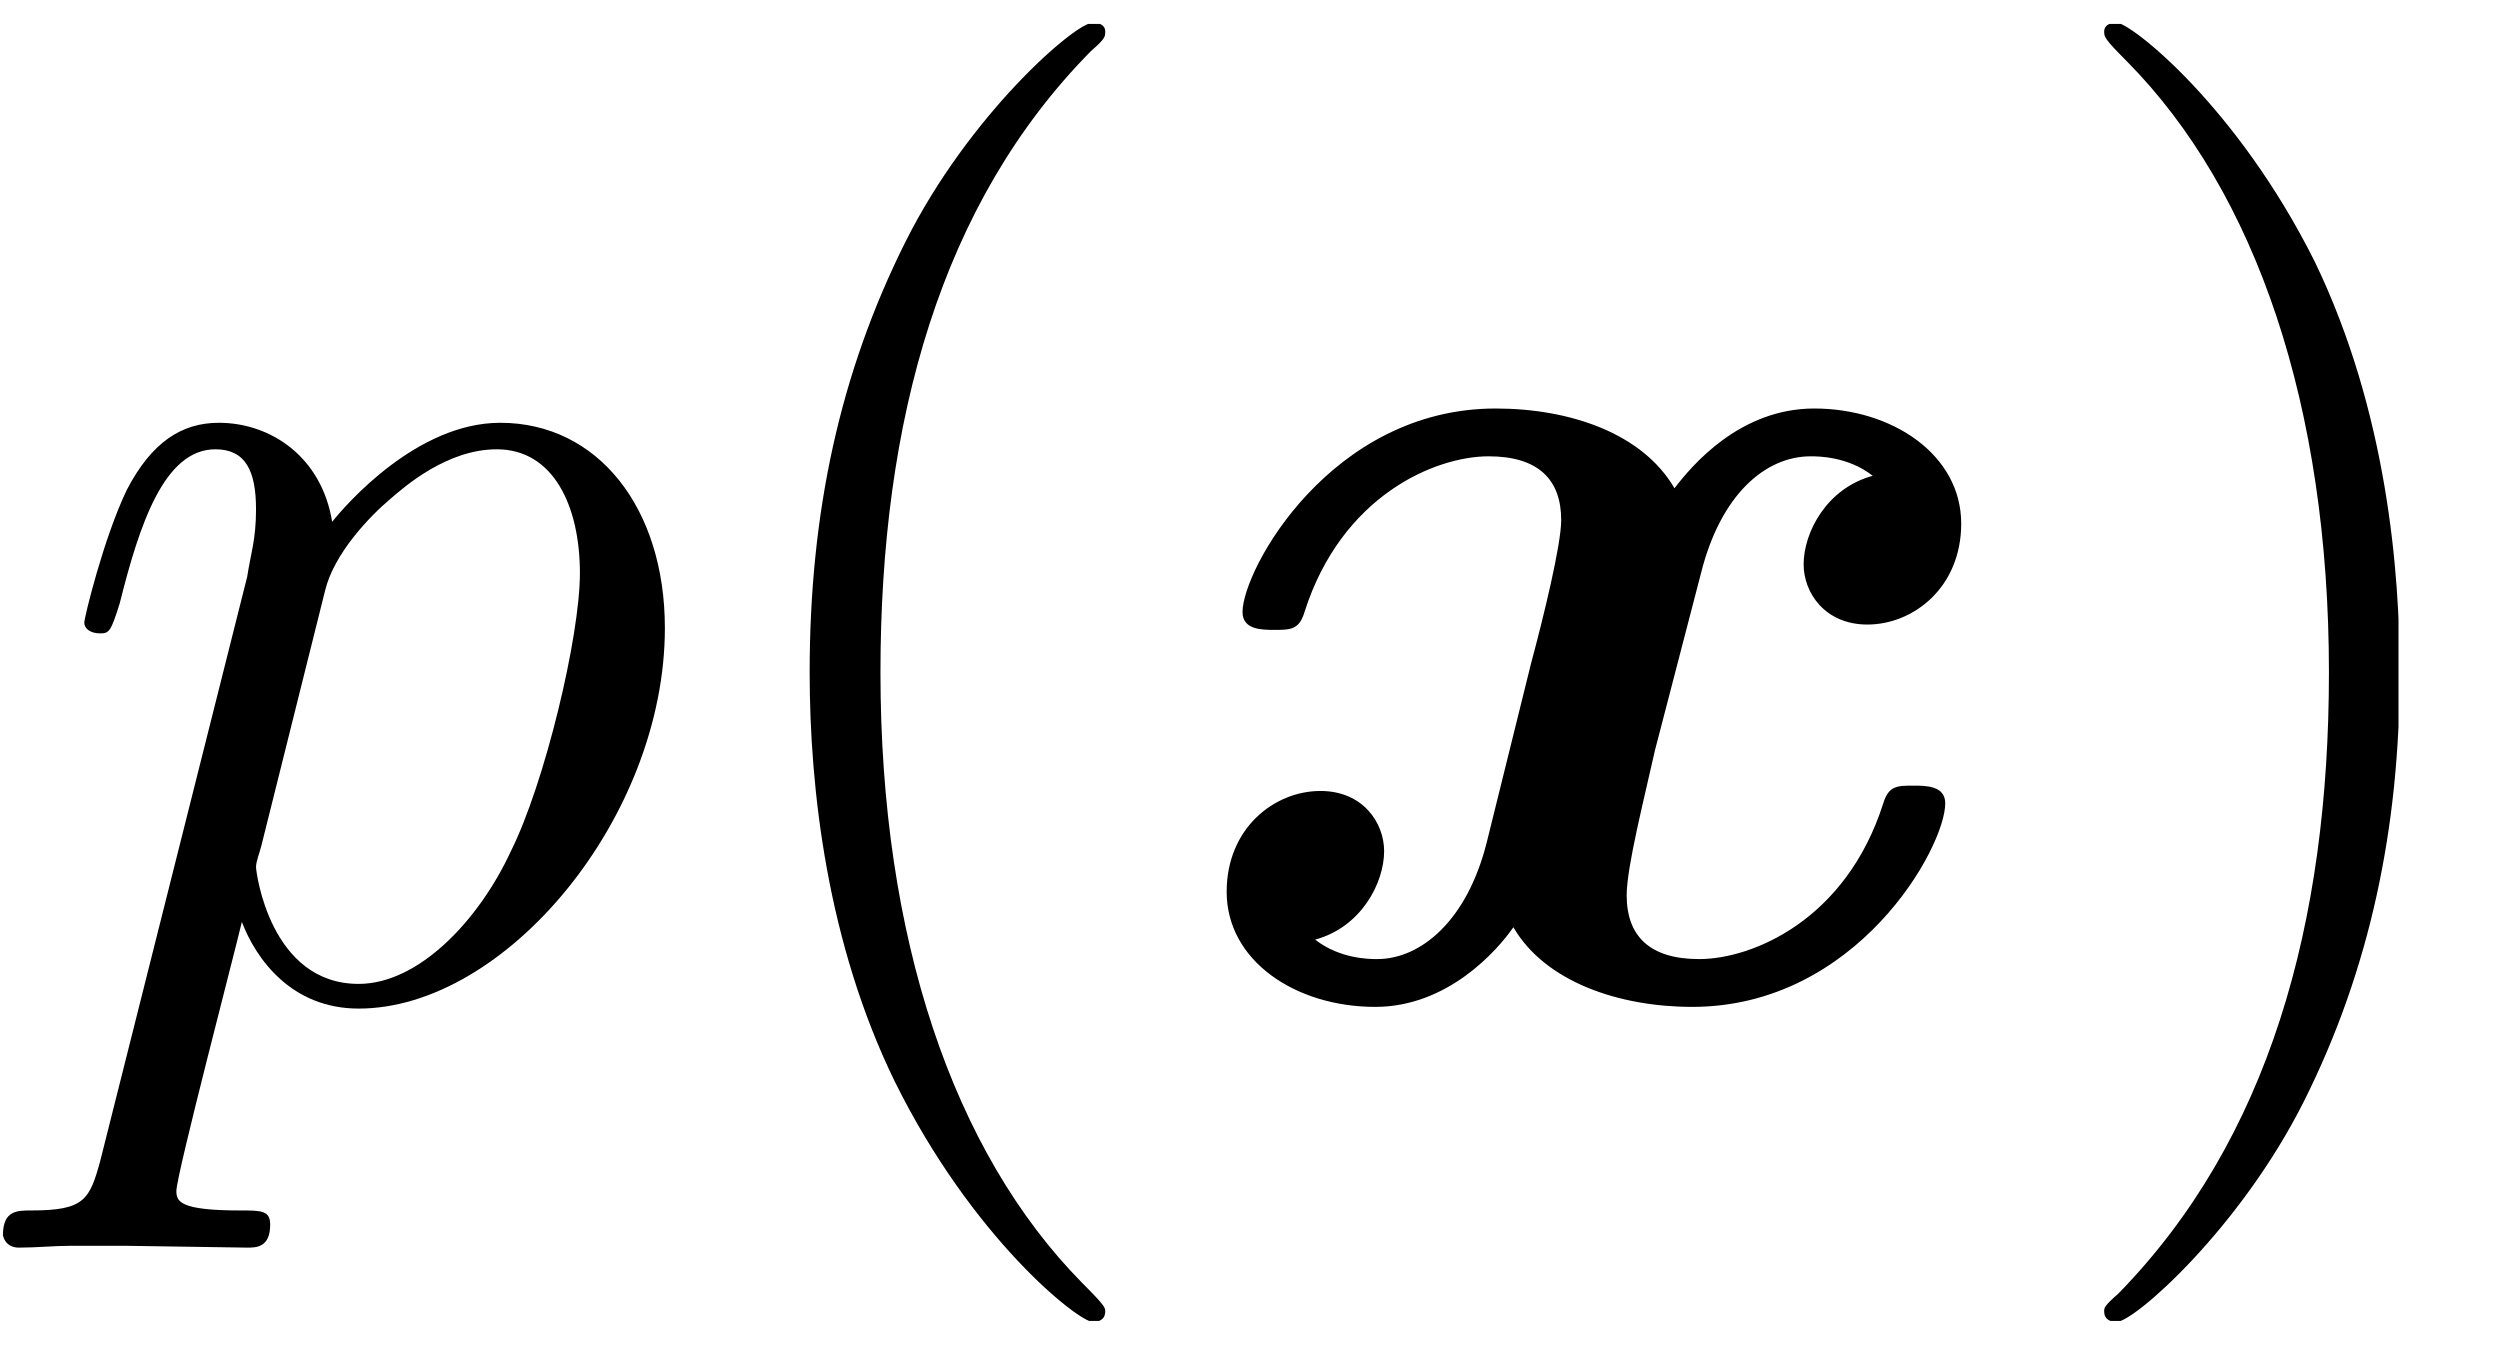
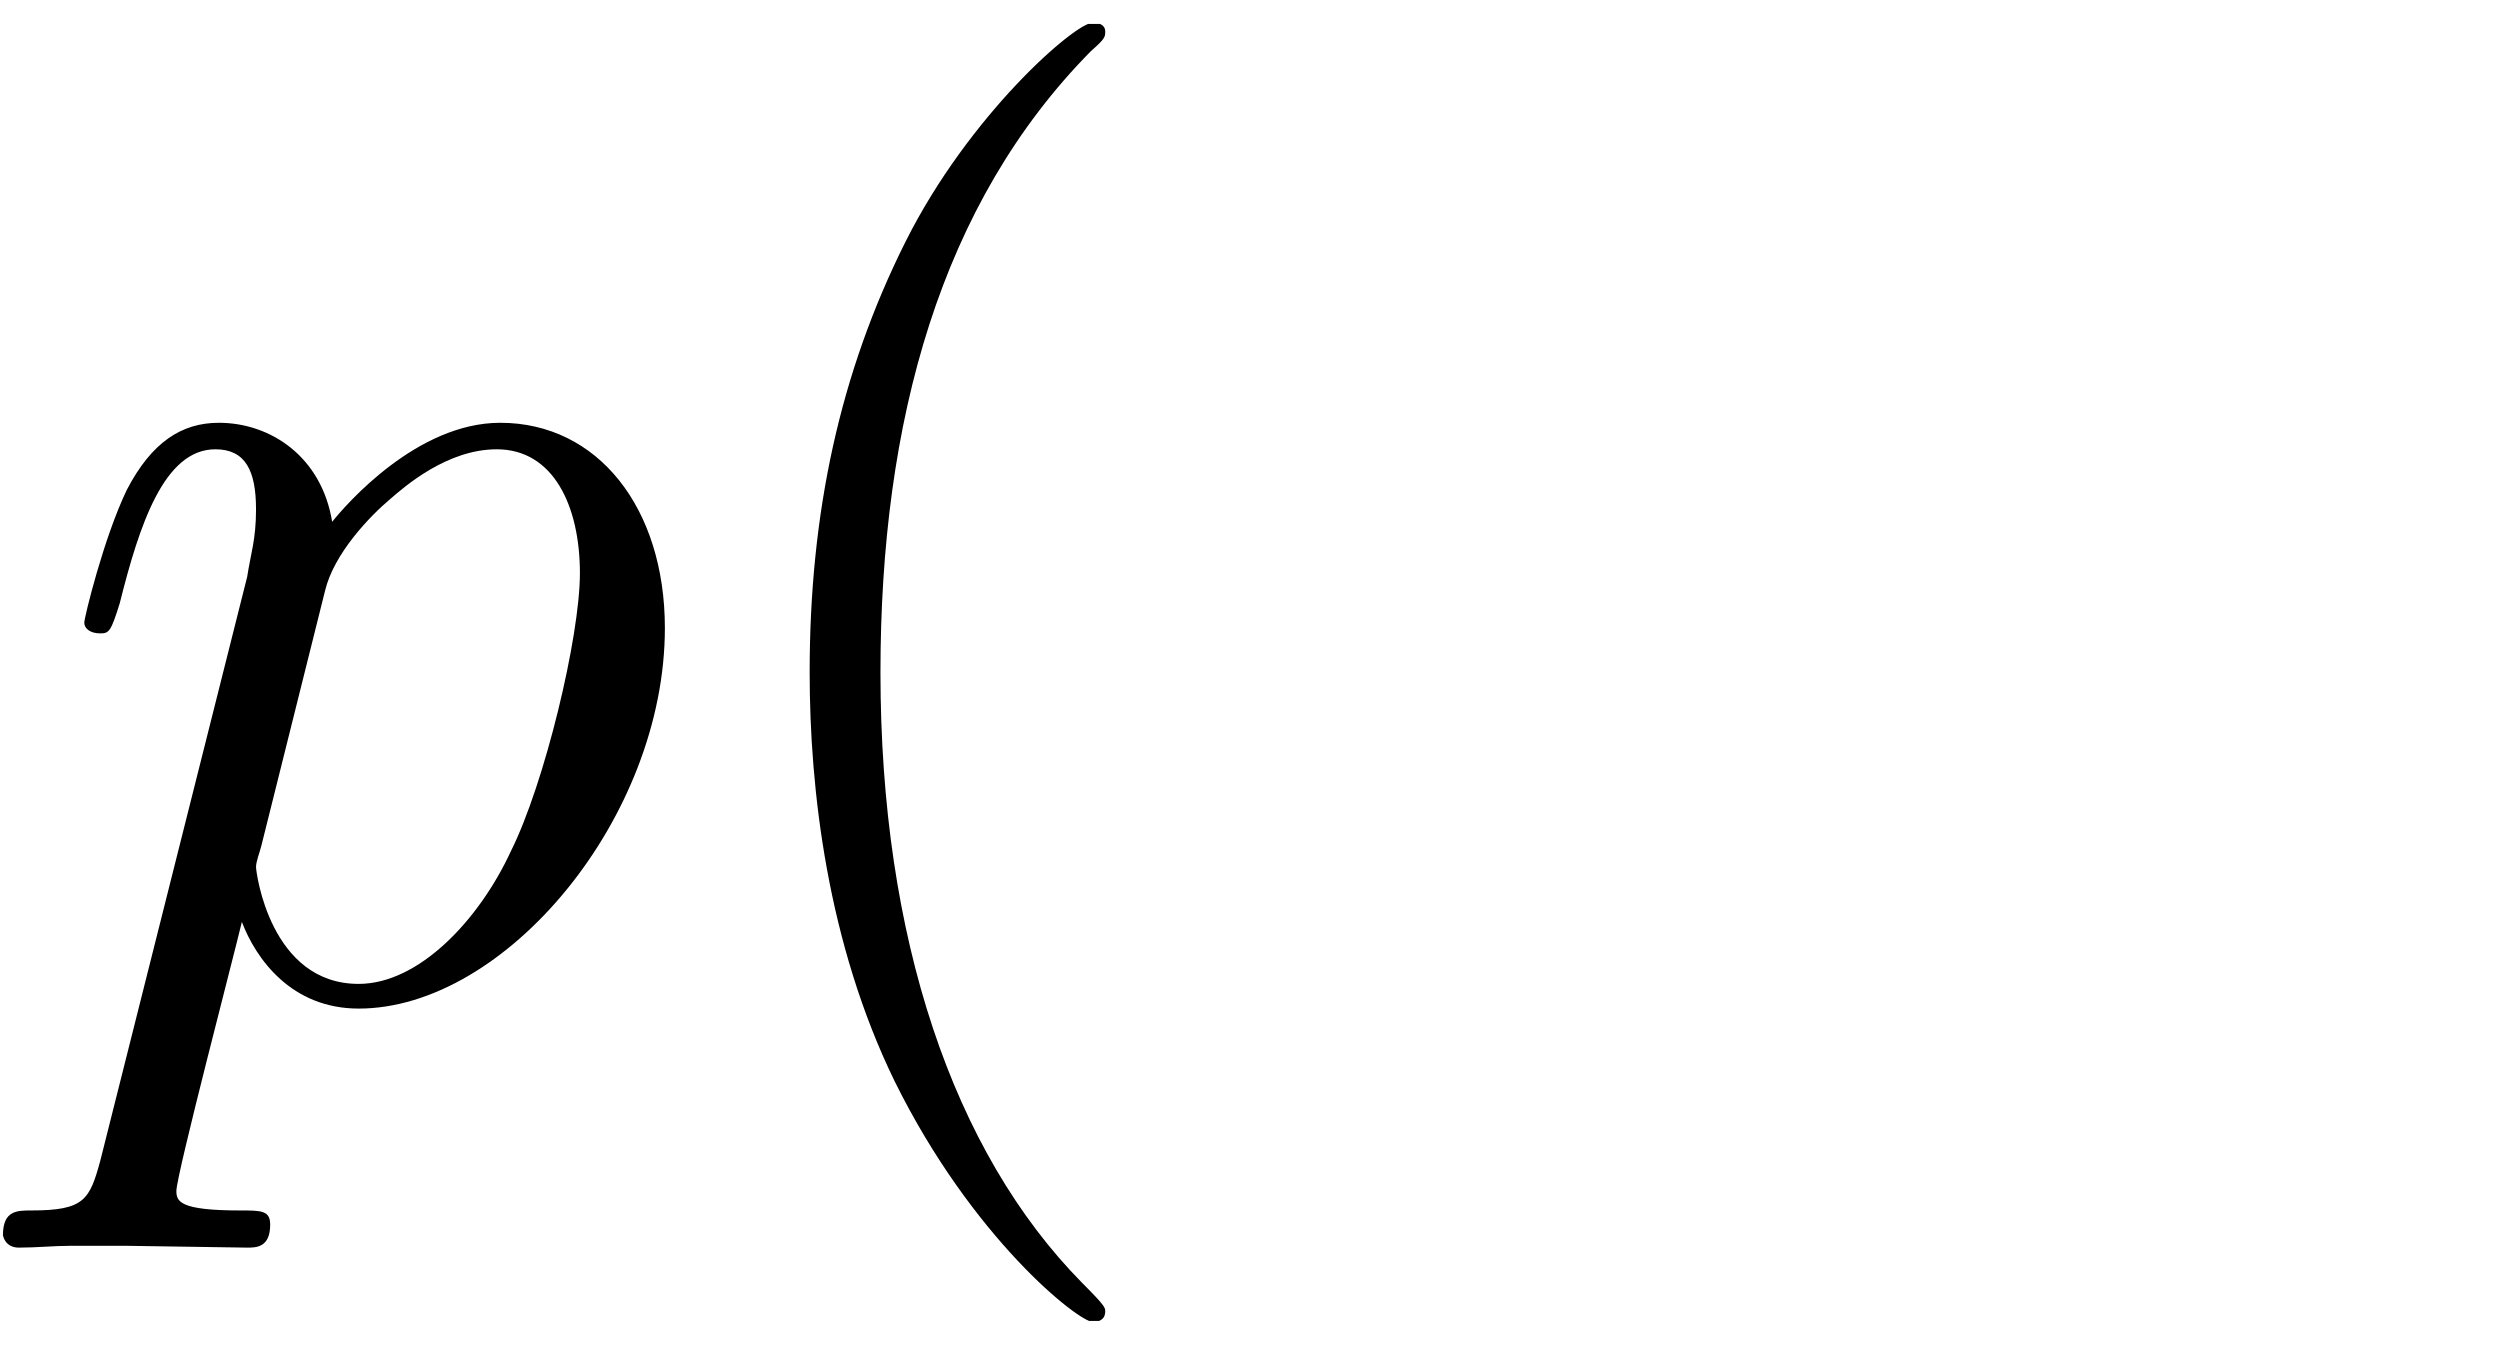
<svg xmlns="http://www.w3.org/2000/svg" xmlns:xlink="http://www.w3.org/1999/xlink" width="22.068pt" height="11.934pt" viewBox="0 0 22.068 11.934" version="1.2">
  <defs>
    <g>
      <symbol overflow="visible" id="glyph0-0">
-         <path style="stroke:none;" d="" />
-       </symbol>
+         </symbol>
      <symbol overflow="visible" id="glyph0-1">
        <path style="stroke:none;" d="M 5.484 -3.25 C 5.484 -4.312 4.891 -5.062 4.031 -5.062 C 3.297 -5.062 2.672 -4.344 2.547 -4.188 C 2.453 -4.766 2 -5.062 1.547 -5.062 C 1.219 -5.062 0.953 -4.891 0.734 -4.469 C 0.531 -4.047 0.359 -3.344 0.359 -3.297 C 0.359 -3.25 0.406 -3.203 0.5 -3.203 C 0.578 -3.203 0.594 -3.219 0.672 -3.469 C 0.844 -4.156 1.062 -4.828 1.516 -4.828 C 1.781 -4.828 1.875 -4.641 1.875 -4.297 C 1.875 -4.031 1.828 -3.906 1.797 -3.703 L 0.5 1.453 C 0.406 1.797 0.359 1.891 -0.109 1.891 C -0.234 1.891 -0.359 1.891 -0.359 2.109 C -0.359 2.109 -0.344 2.219 -0.219 2.219 C -0.062 2.219 0.094 2.203 0.234 2.203 L 0.734 2.203 L 1.797 2.219 C 1.875 2.219 2 2.219 2 2.016 C 2 1.891 1.922 1.891 1.734 1.891 C 1.203 1.891 1.172 1.812 1.172 1.719 C 1.172 1.578 1.688 -0.391 1.75 -0.656 C 1.875 -0.328 2.188 0.109 2.781 0.109 C 4.078 0.109 5.484 -1.578 5.484 -3.25 Z M 4.125 -1.281 C 3.844 -0.672 3.312 -0.109 2.781 -0.109 C 2 -0.109 1.875 -1.094 1.875 -1.141 C 1.875 -1.188 1.906 -1.266 1.922 -1.328 L 2.484 -3.578 C 2.562 -3.906 2.875 -4.234 3.062 -4.391 C 3.188 -4.5 3.562 -4.828 4 -4.828 C 4.5 -4.828 4.734 -4.328 4.734 -3.734 C 4.734 -3.172 4.422 -1.875 4.125 -1.281 Z M 4.125 -1.281 " />
      </symbol>
      <symbol overflow="visible" id="glyph1-0">
        <path style="stroke:none;" d="" />
      </symbol>
      <symbol overflow="visible" id="glyph1-1">
        <path style="stroke:none;" d="M 3.734 2.781 C 3.734 2.75 3.734 2.734 3.531 2.531 C 2.391 1.375 1.75 -0.516 1.75 -2.859 C 1.75 -5.078 2.281 -7 3.609 -8.344 C 3.734 -8.453 3.734 -8.469 3.734 -8.516 C 3.734 -8.578 3.672 -8.594 3.625 -8.594 C 3.469 -8.594 2.531 -7.781 1.969 -6.656 C 1.391 -5.5 1.125 -4.266 1.125 -2.859 C 1.125 -1.828 1.281 -0.469 1.875 0.75 C 2.562 2.141 3.5 2.875 3.625 2.875 C 3.672 2.875 3.734 2.859 3.734 2.781 Z M 3.734 2.781 " />
      </symbol>
      <symbol overflow="visible" id="glyph1-2">
-         <path style="stroke:none;" d="M 3.234 -2.859 C 3.234 -3.734 3.125 -5.156 2.484 -6.484 C 1.797 -7.859 0.859 -8.594 0.734 -8.594 C 0.688 -8.594 0.625 -8.578 0.625 -8.516 C 0.625 -8.469 0.625 -8.453 0.828 -8.25 C 1.969 -7.094 2.609 -5.203 2.609 -2.859 C 2.609 -0.641 2.078 1.266 0.75 2.625 C 0.625 2.734 0.625 2.75 0.625 2.781 C 0.625 2.859 0.688 2.875 0.734 2.875 C 0.891 2.875 1.828 2.047 2.391 0.922 C 2.969 -0.234 3.234 -1.484 3.234 -2.859 Z M 3.234 -2.859 " />
-       </symbol>
+         </symbol>
      <symbol overflow="visible" id="glyph2-0">
        <path style="stroke:none;" d="" />
      </symbol>
      <symbol overflow="visible" id="glyph2-1">
-         <path style="stroke:none;" d="M 6.781 -1.703 C 6.781 -1.859 6.609 -1.859 6.5 -1.859 C 6.359 -1.859 6.281 -1.859 6.234 -1.703 C 5.906 -0.672 5.078 -0.328 4.609 -0.328 C 4.172 -0.328 3.969 -0.531 3.969 -0.891 C 3.969 -1.141 4.125 -1.75 4.219 -2.172 L 4.625 -3.734 C 4.797 -4.422 5.188 -4.766 5.594 -4.766 C 5.656 -4.766 5.922 -4.766 6.141 -4.594 C 5.734 -4.484 5.531 -4.094 5.531 -3.812 C 5.531 -3.562 5.719 -3.281 6.094 -3.281 C 6.5 -3.281 6.922 -3.609 6.922 -4.172 C 6.922 -4.781 6.312 -5.188 5.625 -5.188 C 4.969 -5.188 4.547 -4.688 4.391 -4.484 C 4.109 -4.969 3.469 -5.188 2.812 -5.188 C 1.359 -5.188 0.578 -3.766 0.578 -3.391 C 0.578 -3.234 0.75 -3.234 0.859 -3.234 C 1 -3.234 1.078 -3.234 1.125 -3.391 C 1.453 -4.422 2.281 -4.766 2.75 -4.766 C 3.188 -4.766 3.391 -4.562 3.391 -4.203 C 3.391 -3.984 3.234 -3.344 3.125 -2.938 L 2.734 -1.359 C 2.562 -0.672 2.156 -0.328 1.766 -0.328 C 1.703 -0.328 1.438 -0.328 1.219 -0.5 C 1.625 -0.609 1.828 -1 1.828 -1.281 C 1.828 -1.531 1.641 -1.812 1.266 -1.812 C 0.859 -1.812 0.438 -1.484 0.438 -0.922 C 0.438 -0.312 1.047 0.094 1.75 0.094 C 2.391 0.094 2.828 -0.406 2.969 -0.609 C 3.25 -0.125 3.906 0.094 4.547 0.094 C 6 0.094 6.781 -1.312 6.781 -1.703 Z M 6.781 -1.703 " />
-       </symbol>
+         </symbol>
    </g>
    <clipPath id="clip1">
      <path d="M 0 3 L 6 3 L 6 11.66 L 0 11.66 Z M 0 3 " />
    </clipPath>
    <clipPath id="clip2">
      <path d="M 7 0.211 L 10 0.211 L 10 11.66 L 7 11.66 Z M 7 0.211 " />
    </clipPath>
    <clipPath id="clip3">
-       <path d="M 18 0.211 L 21.172 0.211 L 21.172 11.66 L 18 11.66 Z M 18 0.211 " />
-     </clipPath>
+       </clipPath>
  </defs>
  <g id="surface1">
    <g clip-path="url(#clip1)" clip-rule="nonzero">
      <g style="fill:rgb(0%,0%,0%);fill-opacity:1;">
        <use xlink:href="#glyph0-1" x="0.385" y="8.794" />
      </g>
    </g>
    <g clip-path="url(#clip2)" clip-rule="nonzero">
      <g style="fill:rgb(0%,0%,0%);fill-opacity:1;">
        <use xlink:href="#glyph1-1" x="6.022" y="8.794" />
      </g>
    </g>
    <g style="fill:rgb(0%,0%,0%);fill-opacity:1;">
      <use xlink:href="#glyph2-1" x="10.39" y="8.794" />
    </g>
    <g clip-path="url(#clip3)" clip-rule="nonzero">
      <g style="fill:rgb(0%,0%,0%);fill-opacity:1;">
        <use xlink:href="#glyph1-2" x="17.949" y="8.794" />
      </g>
    </g>
  </g>
</svg>